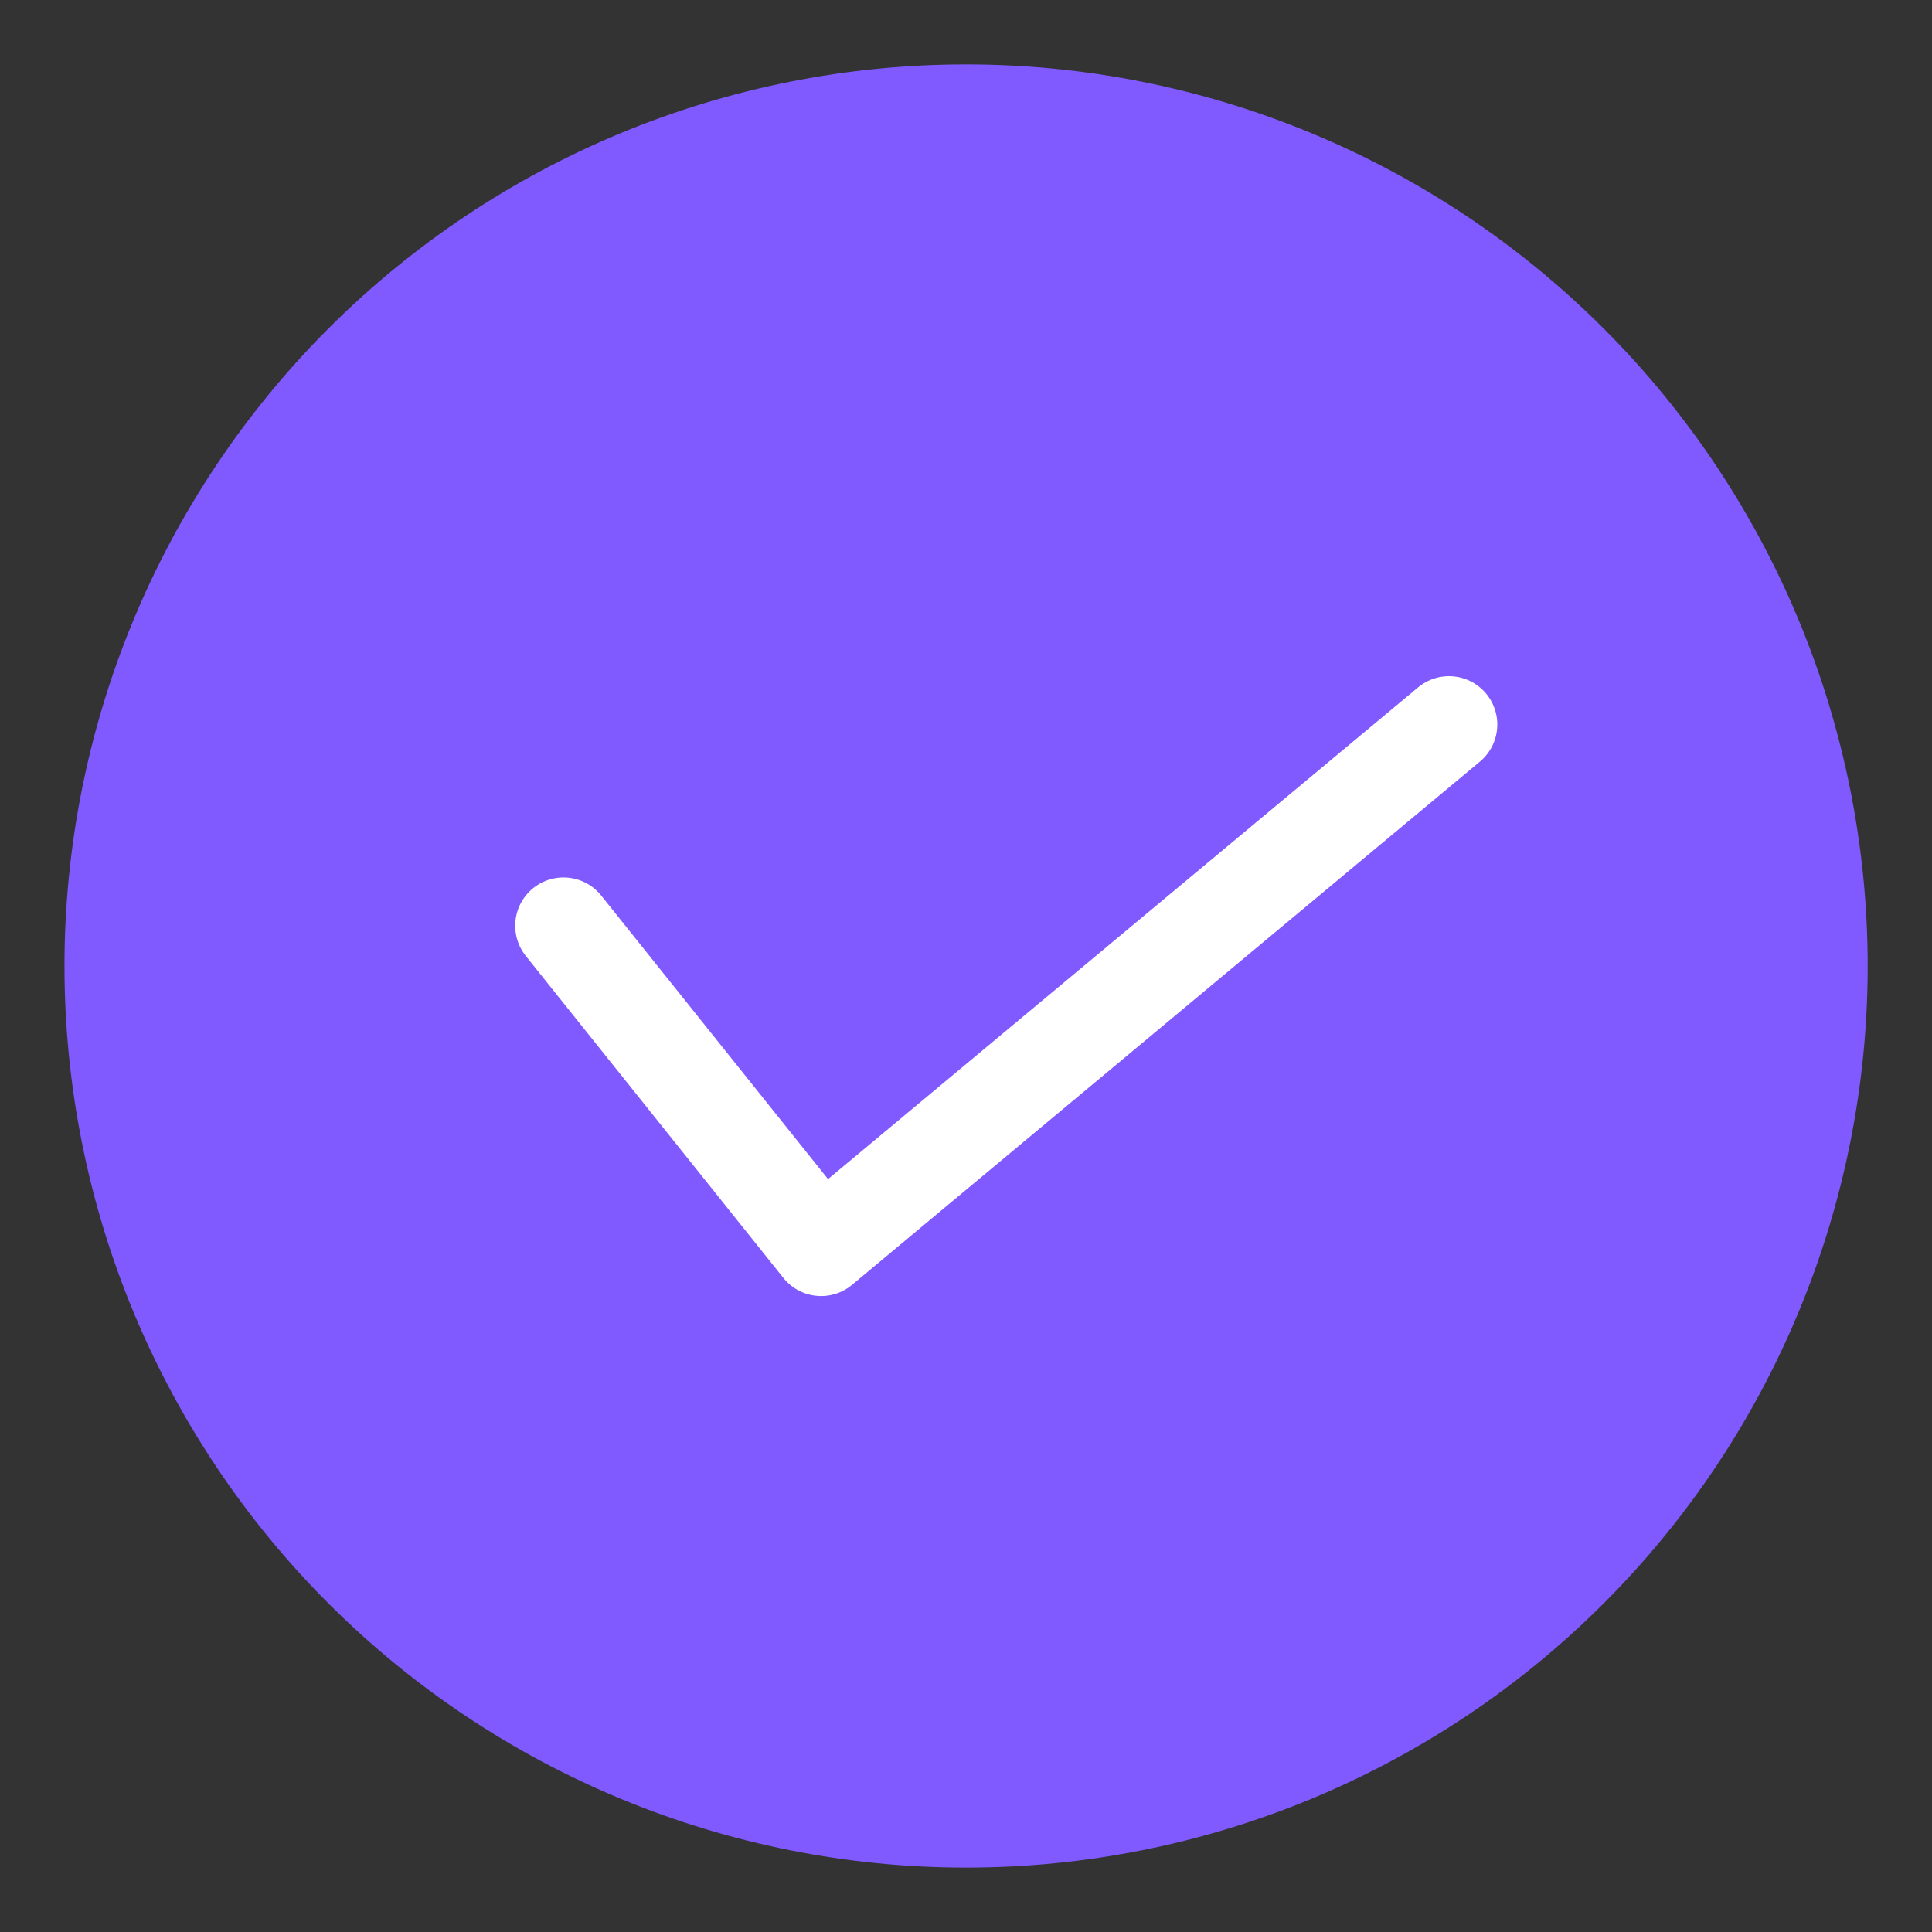
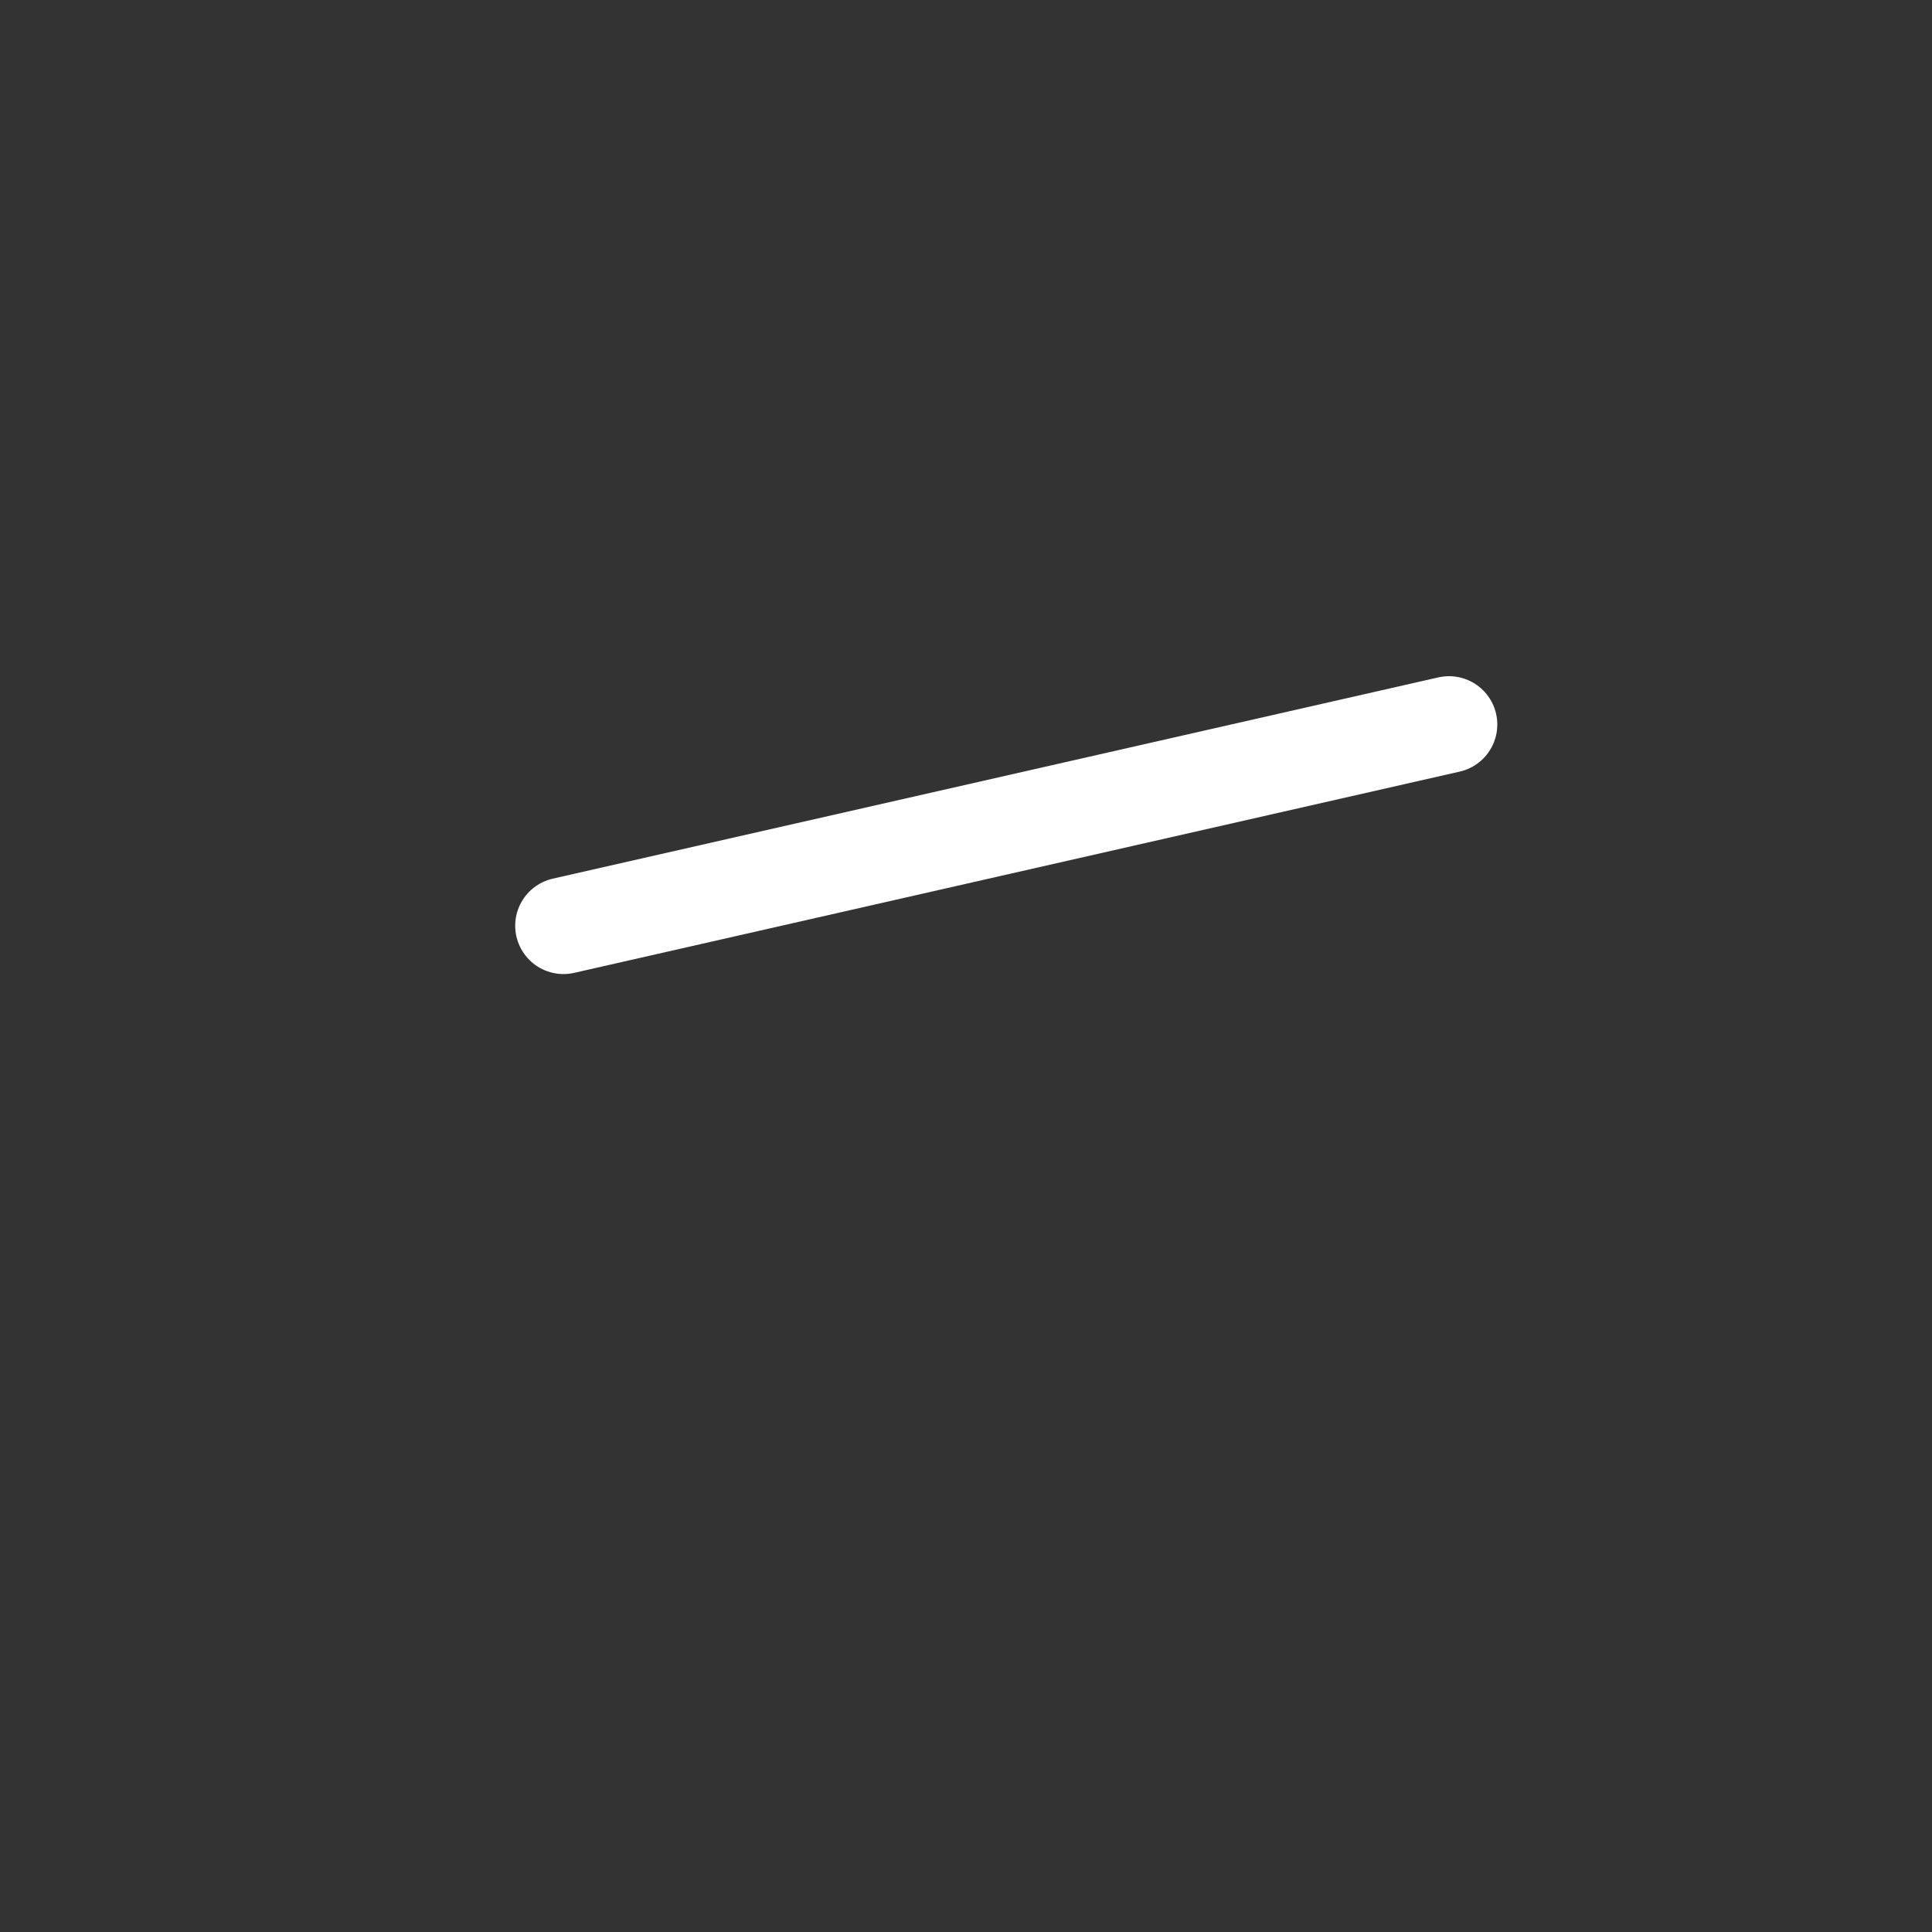
<svg xmlns="http://www.w3.org/2000/svg" width="24" height="24" viewBox="0 0 24 24" fill="none">
  <rect x="0" y="0" width="24" height="24" fill="#333333" stroke="none" />
-   <path d="M12.001 23.2C10.53 23.2 9.074 22.91 7.715 22.347C6.356 21.784 5.121 20.959 4.081 19.919C3.041 18.879 2.216 17.645 1.653 16.286C1.09 14.927 0.801 13.471 0.801 12C0.801 10.529 1.09 9.073 1.653 7.714C2.216 6.355 3.041 5.12 4.081 4.08C5.121 3.04 6.356 2.215 7.715 1.652C9.074 1.089 10.53 0.8 12.001 0.8C14.971 0.8 17.82 1.98 19.92 4.08C22.021 6.181 23.201 9.029 23.201 12C23.201 14.97 22.021 17.819 19.92 19.919C17.82 22.02 14.971 23.2 12.001 23.2Z" fill="#805AFF" />
-   <path d="M18 9L10.2 15.5L7 11.5" stroke="white" stroke-width="1.2" stroke-linecap="round" stroke-linejoin="round" />
+   <path d="M18 9L7 11.5" stroke="white" stroke-width="1.2" stroke-linecap="round" stroke-linejoin="round" />
</svg>